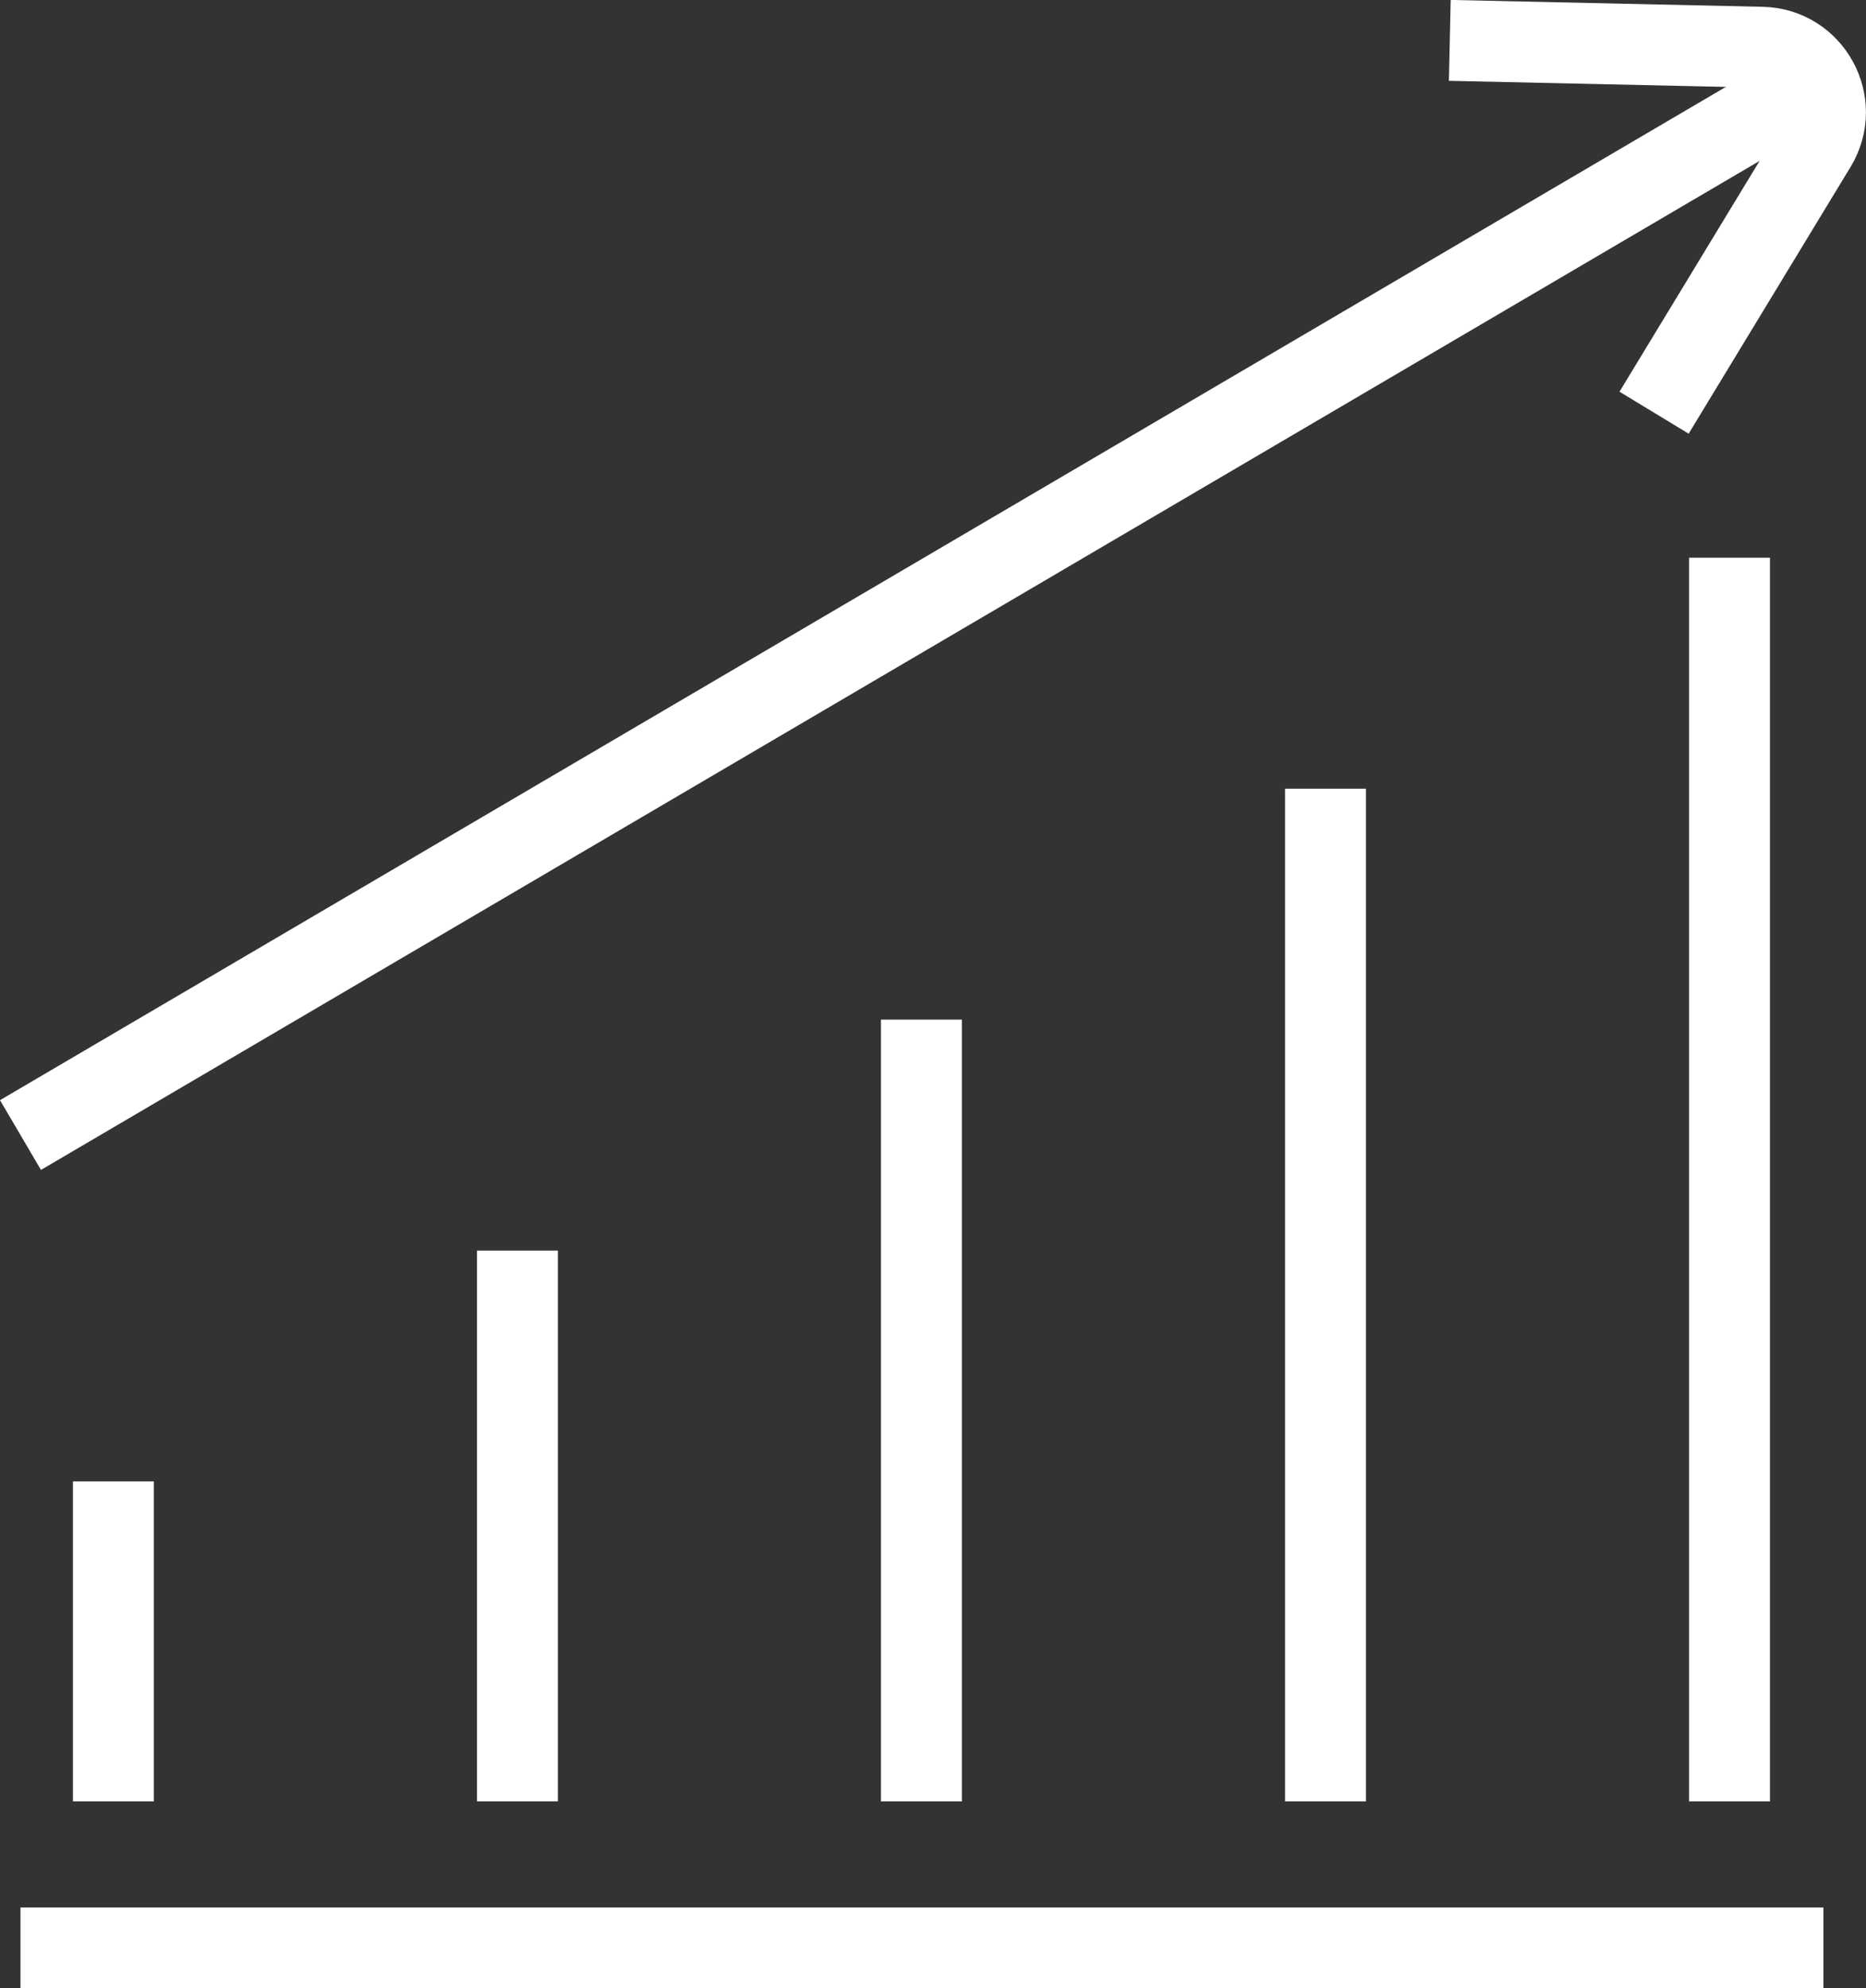
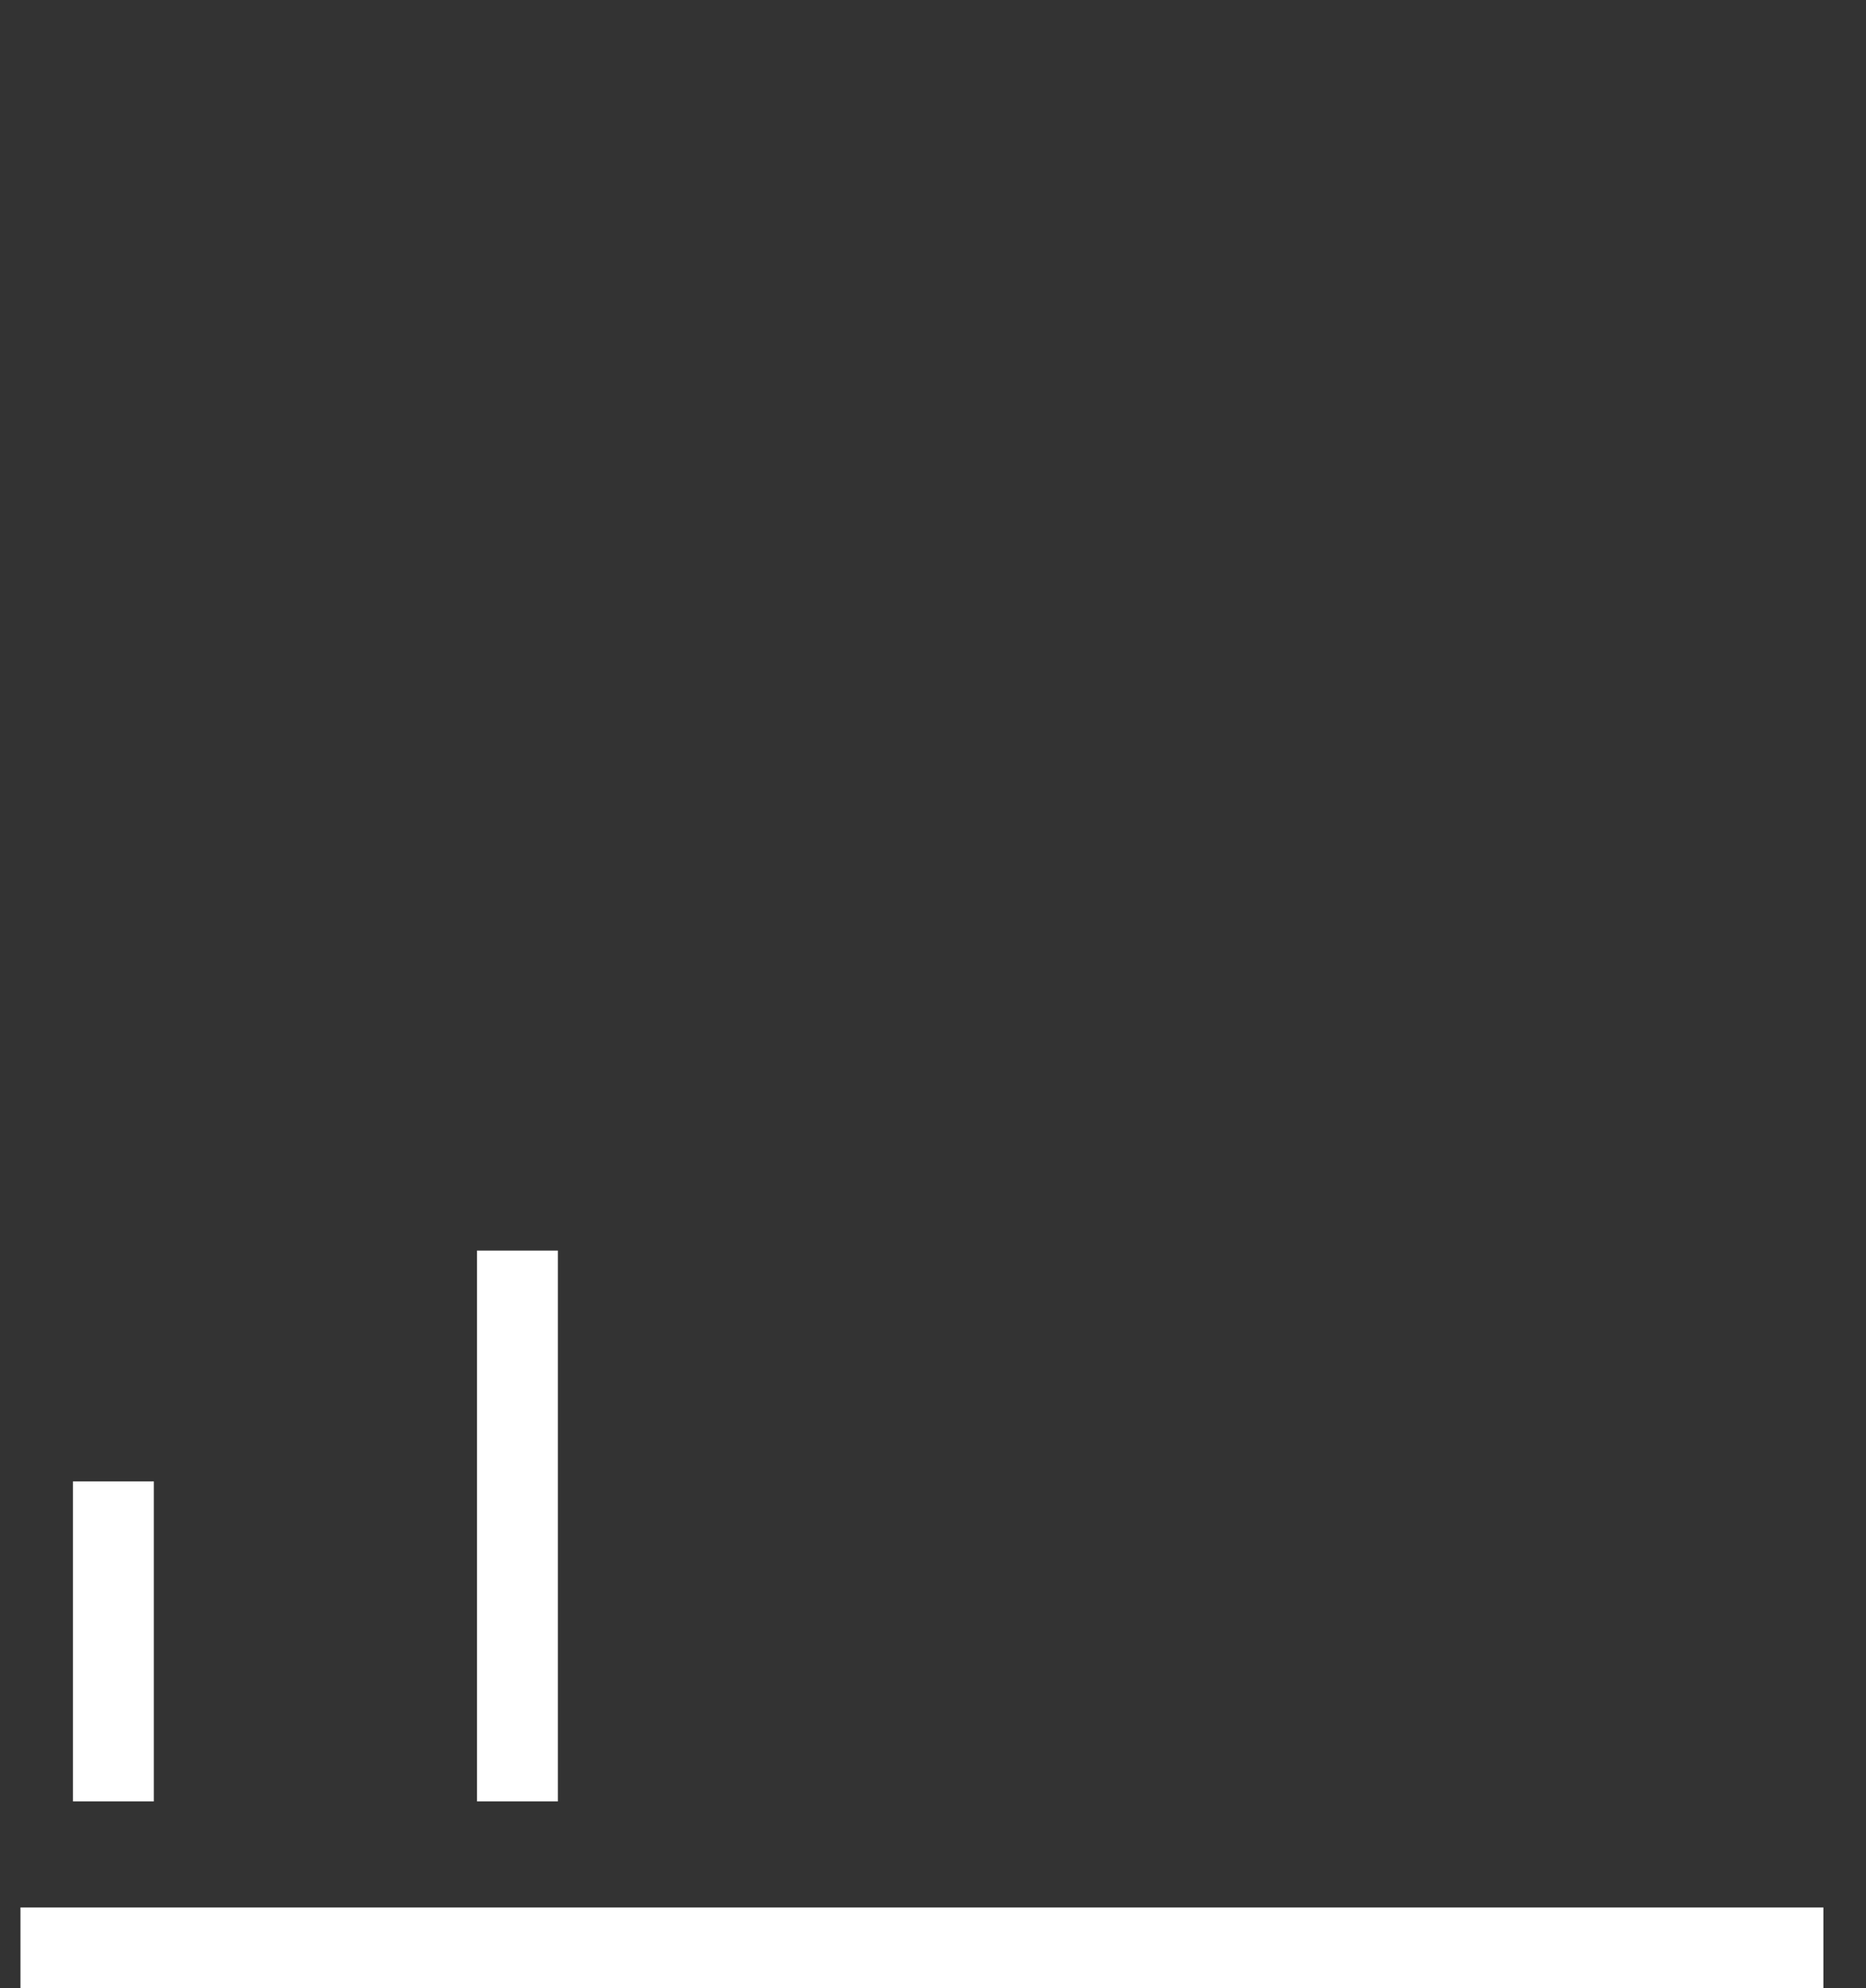
<svg xmlns="http://www.w3.org/2000/svg" id="Calque_1" data-name="Calque 1" viewBox="0 0 299.8 319.52">
  <rect x="0" y="0" width="299.8" height="319.52" fill="#333333" stroke="none" />
  <defs>
    <style>
      .cls-1 {
        fill: none;
        stroke: #fff;
        stroke-linejoin: round;
        stroke-width: 13px;
      }
    </style>
  </defs>
-   <path class="cls-1" d="M265.75,66.32l26.01-42.86c4.17-6.88-.66-15.69-8.7-15.87l-50.13-1.1" />
-   <line class="cls-1" x1="3.29" y1="182.4" x2="288.22" y2="15.08" />
  <line class="cls-1" x1="292.96" y1="313.02" x2="3.29" y2="313.02" />
  <g>
    <line class="cls-1" x1="18.22" y1="289.49" x2="18.22" y2="238.06" />
    <line class="cls-1" x1="83.13" y1="289.49" x2="83.13" y2="200.96" />
-     <line class="cls-1" x1="148.04" y1="289.49" x2="148.04" y2="163.85" />
-     <line class="cls-1" x1="212.96" y1="289.49" x2="212.96" y2="126.74" />
-     <line class="cls-1" x1="277.87" y1="289.49" x2="277.87" y2="89.63" />
  </g>
</svg>